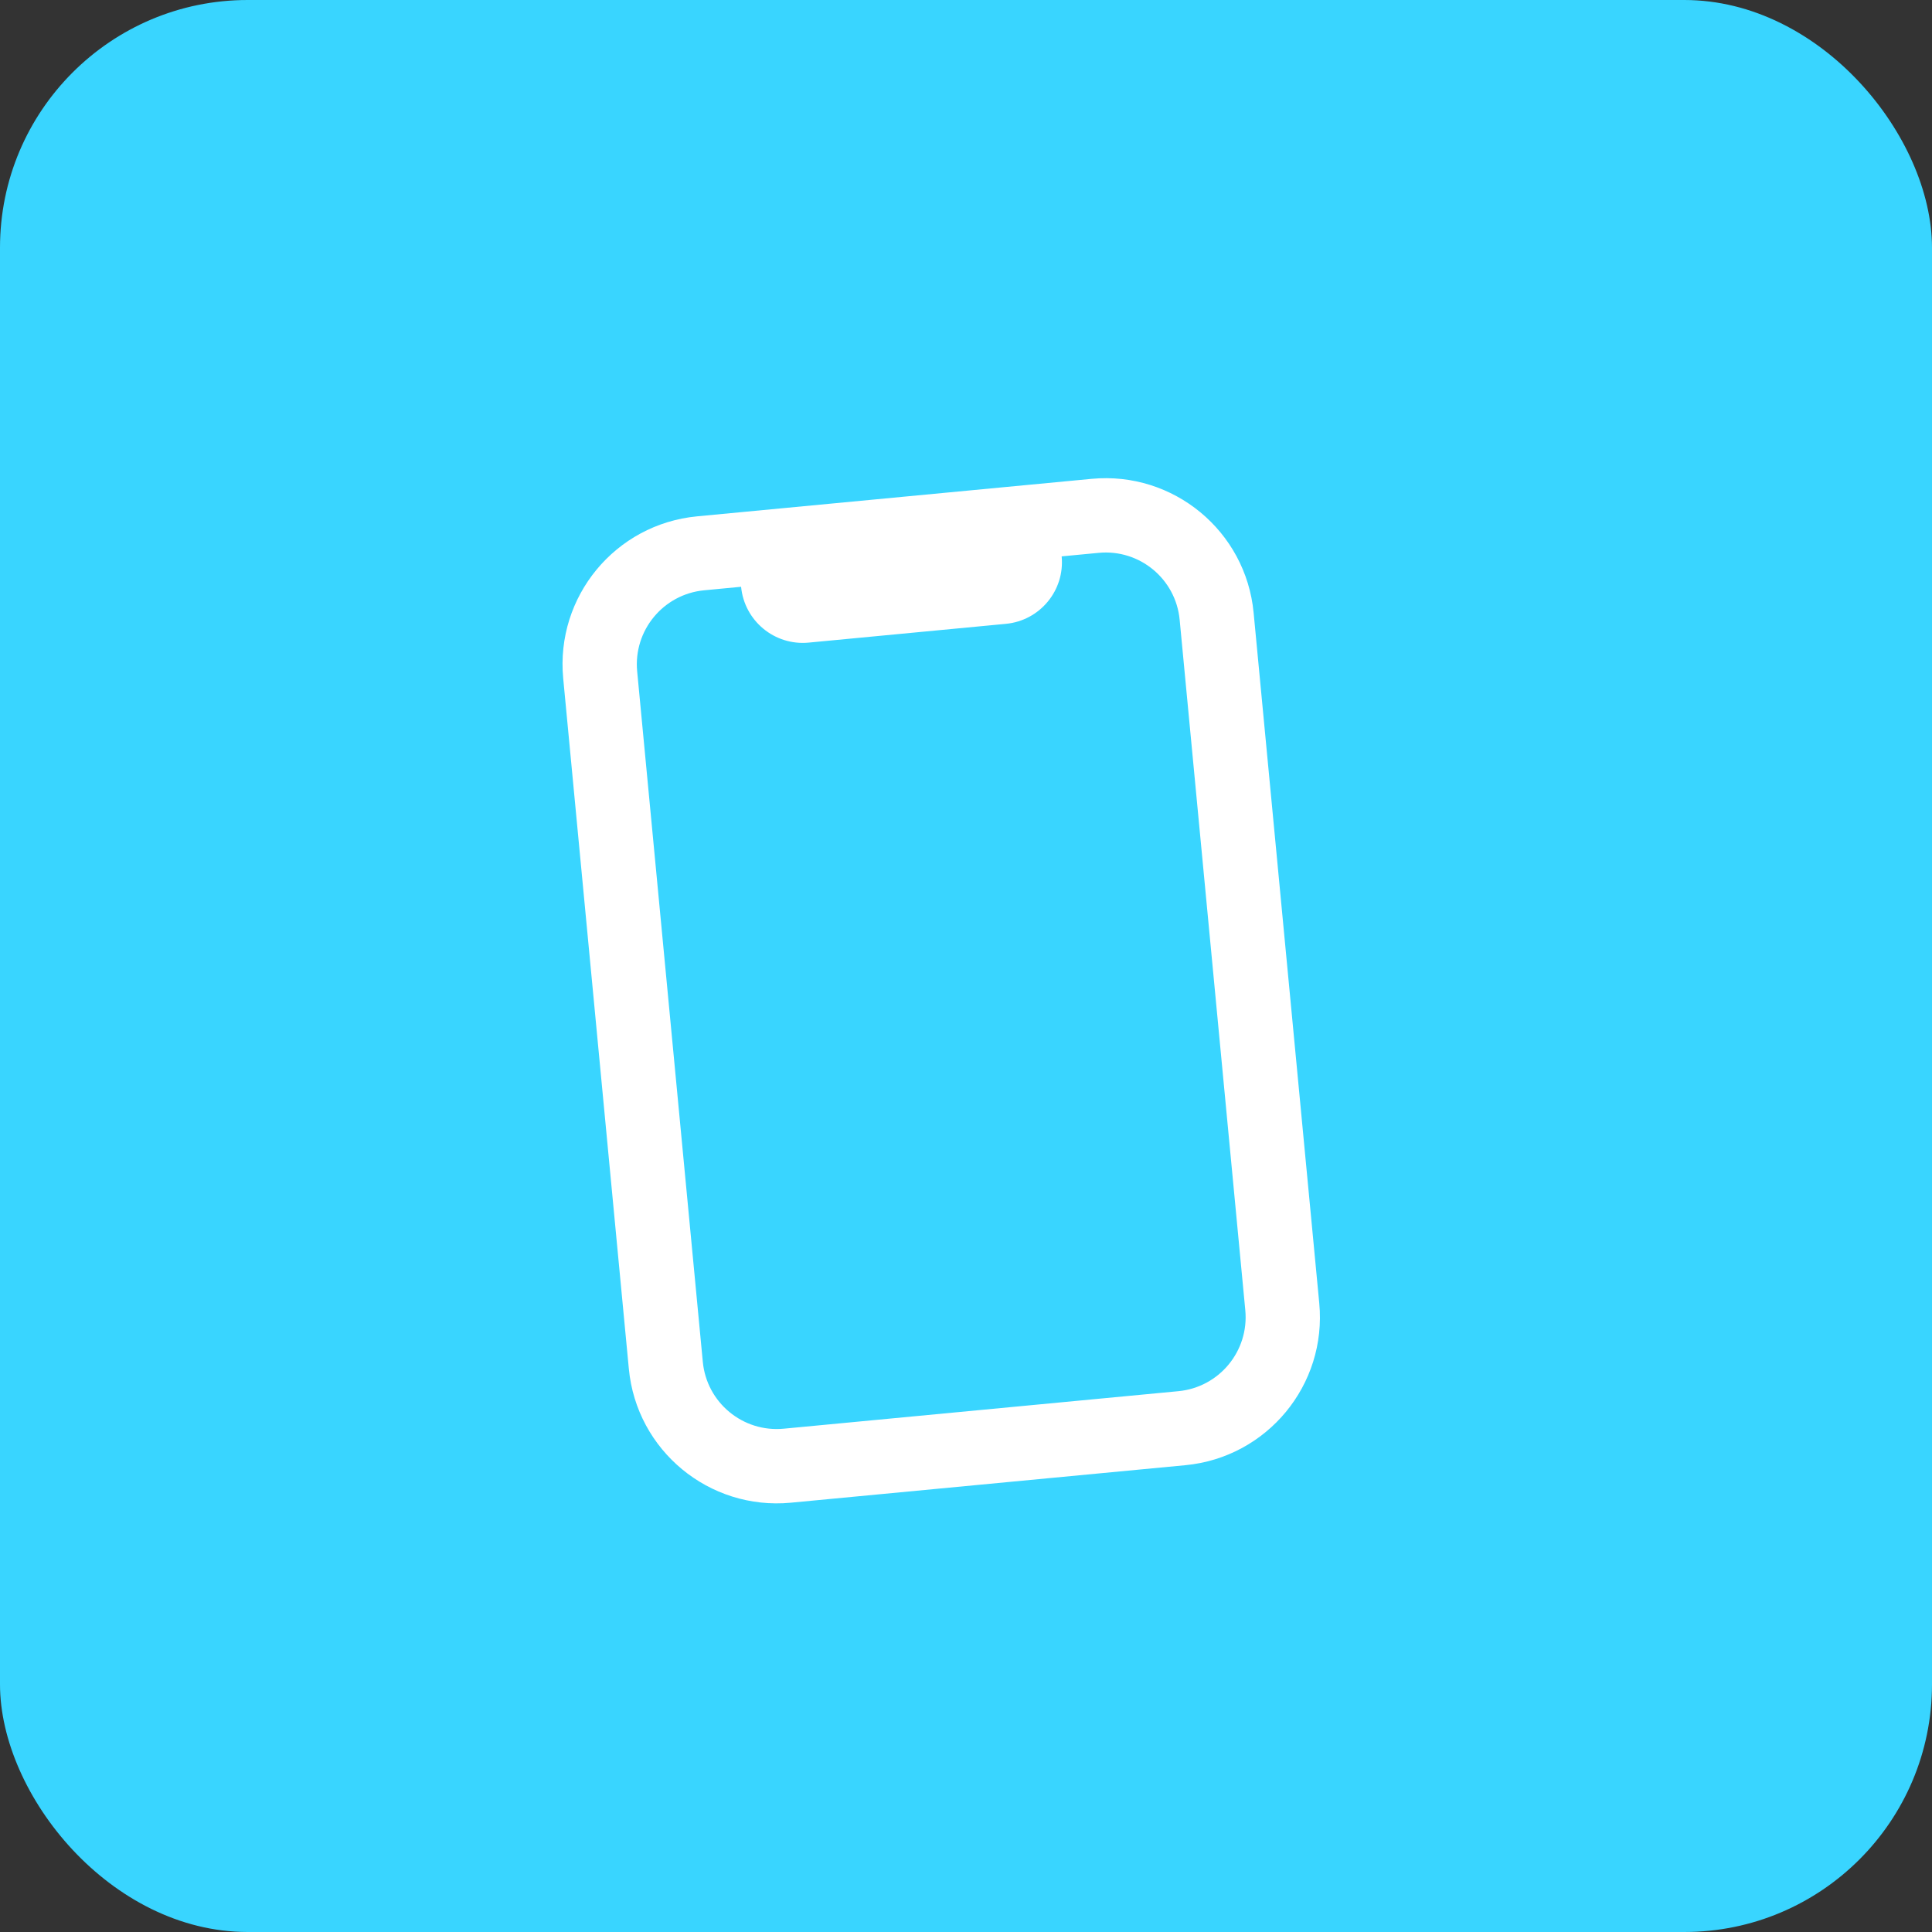
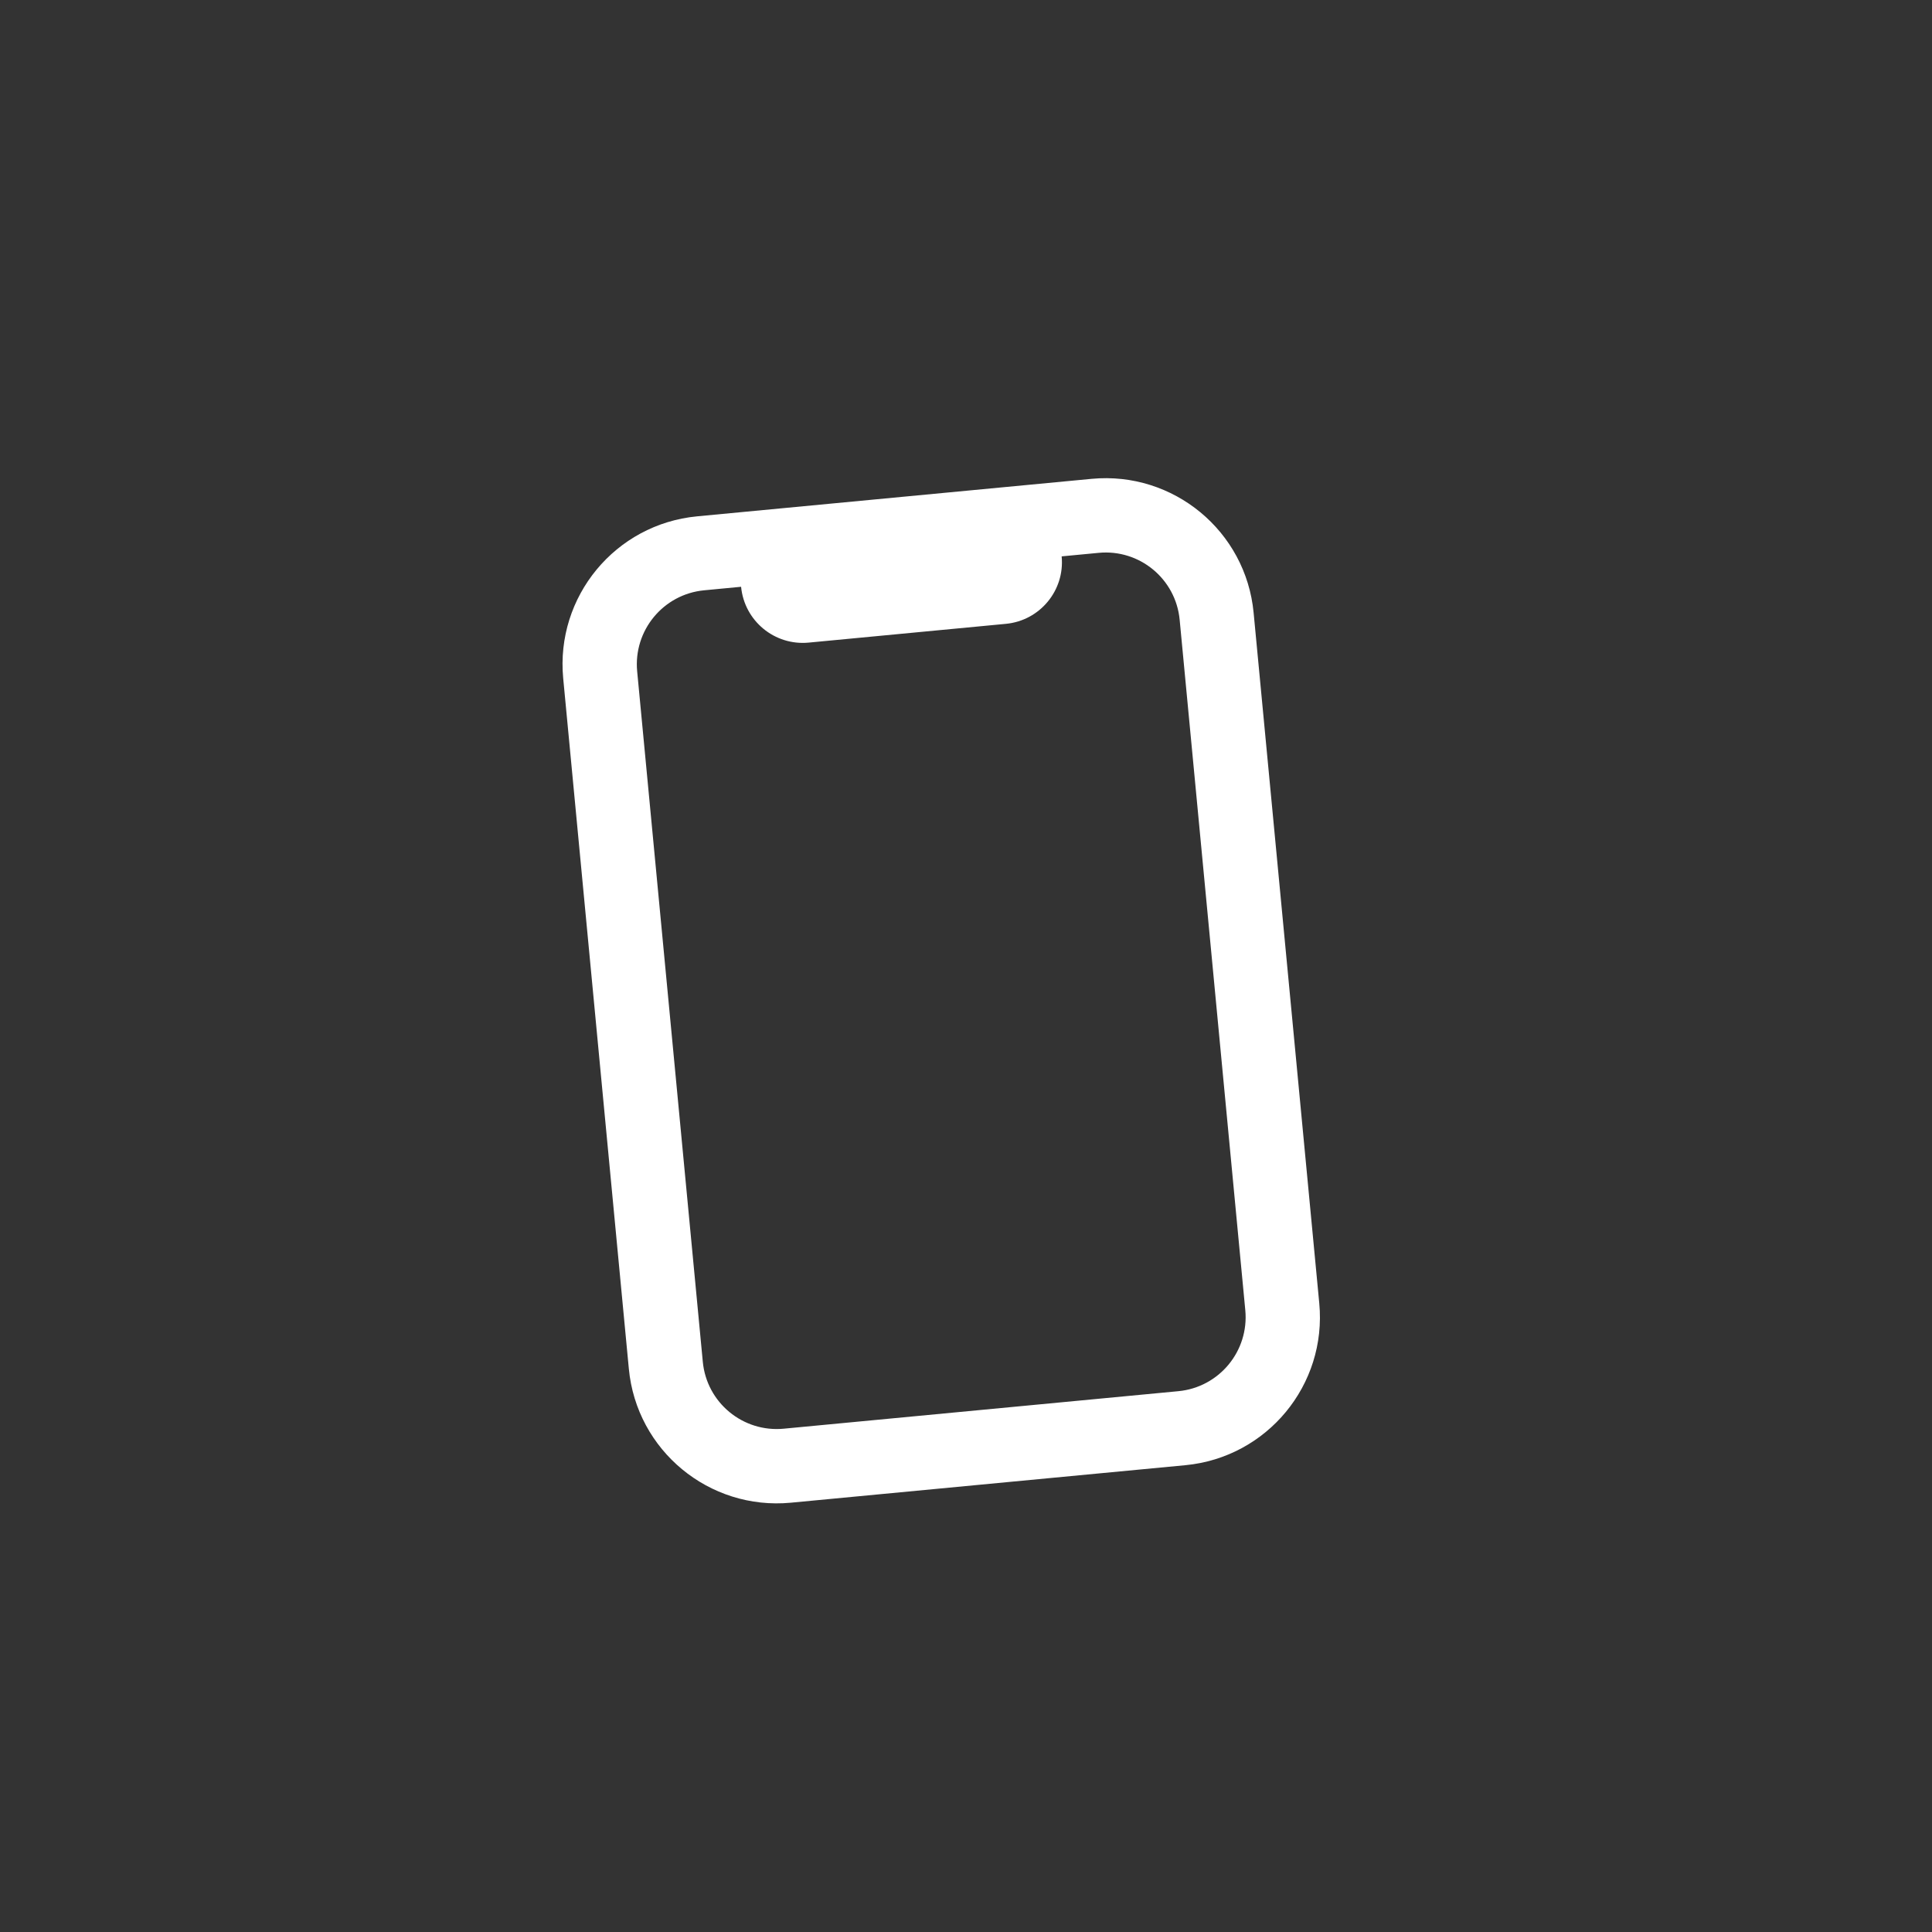
<svg xmlns="http://www.w3.org/2000/svg" width="39" height="39" viewBox="0 0 39 39" fill="none">
  <rect x="0" y="0" width="39" height="39" fill="#333333" stroke="none" />
-   <rect width="39" height="39" rx="5" fill="#39D5FF" />
  <path fill-rule="evenodd" clip-rule="evenodd" d="M14.96 11.845L14.214 11.916C13.389 11.995 12.784 12.727 12.862 13.552L14.187 27.489C14.265 28.314 14.997 28.919 15.822 28.84L23.786 28.083C24.611 28.005 25.216 27.273 25.138 26.448L23.813 12.511C23.735 11.686 23.003 11.081 22.178 11.16L21.431 11.231C21.497 11.918 20.992 12.528 20.305 12.593L16.323 12.972C15.636 13.037 15.026 12.533 14.96 11.845ZM22.036 9.666C23.685 9.51 25.15 10.72 25.306 12.369L26.631 26.306C26.788 27.956 25.578 29.42 23.928 29.577L15.964 30.334C14.315 30.49 12.85 29.28 12.694 27.631L11.369 13.694C11.212 12.044 12.422 10.58 14.072 10.423L22.036 9.666Z" fill="white" />
</svg>